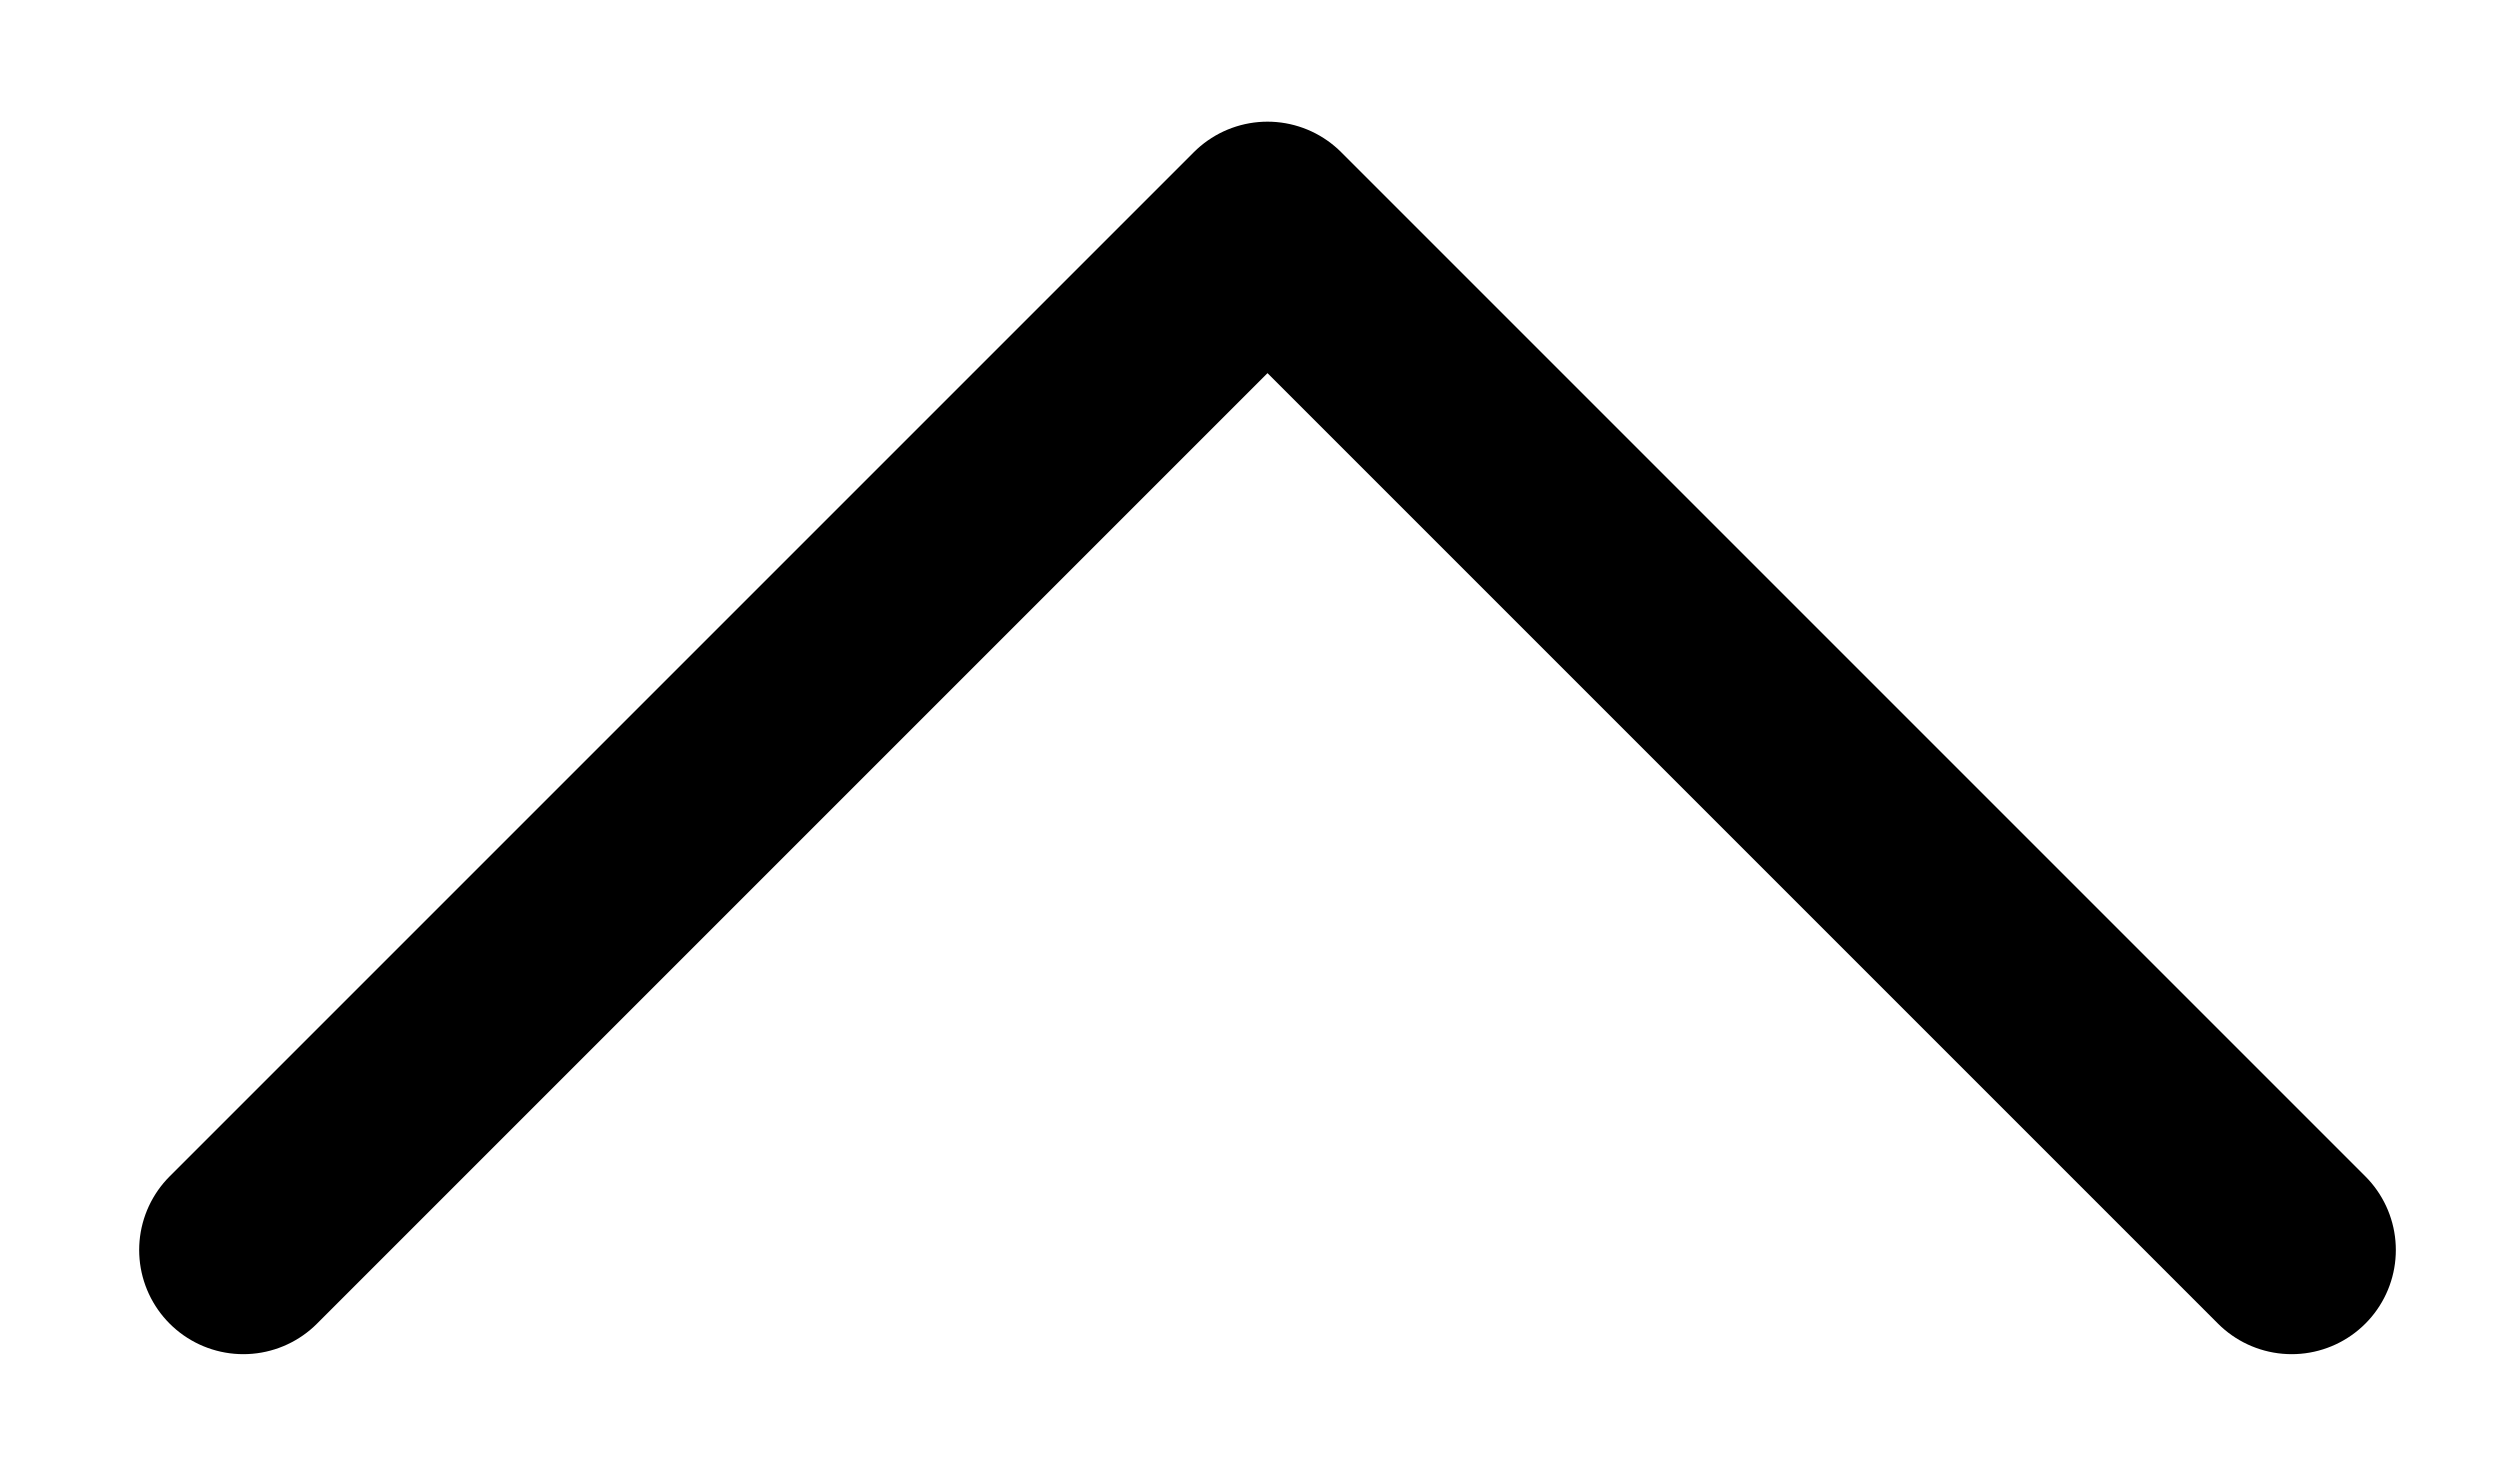
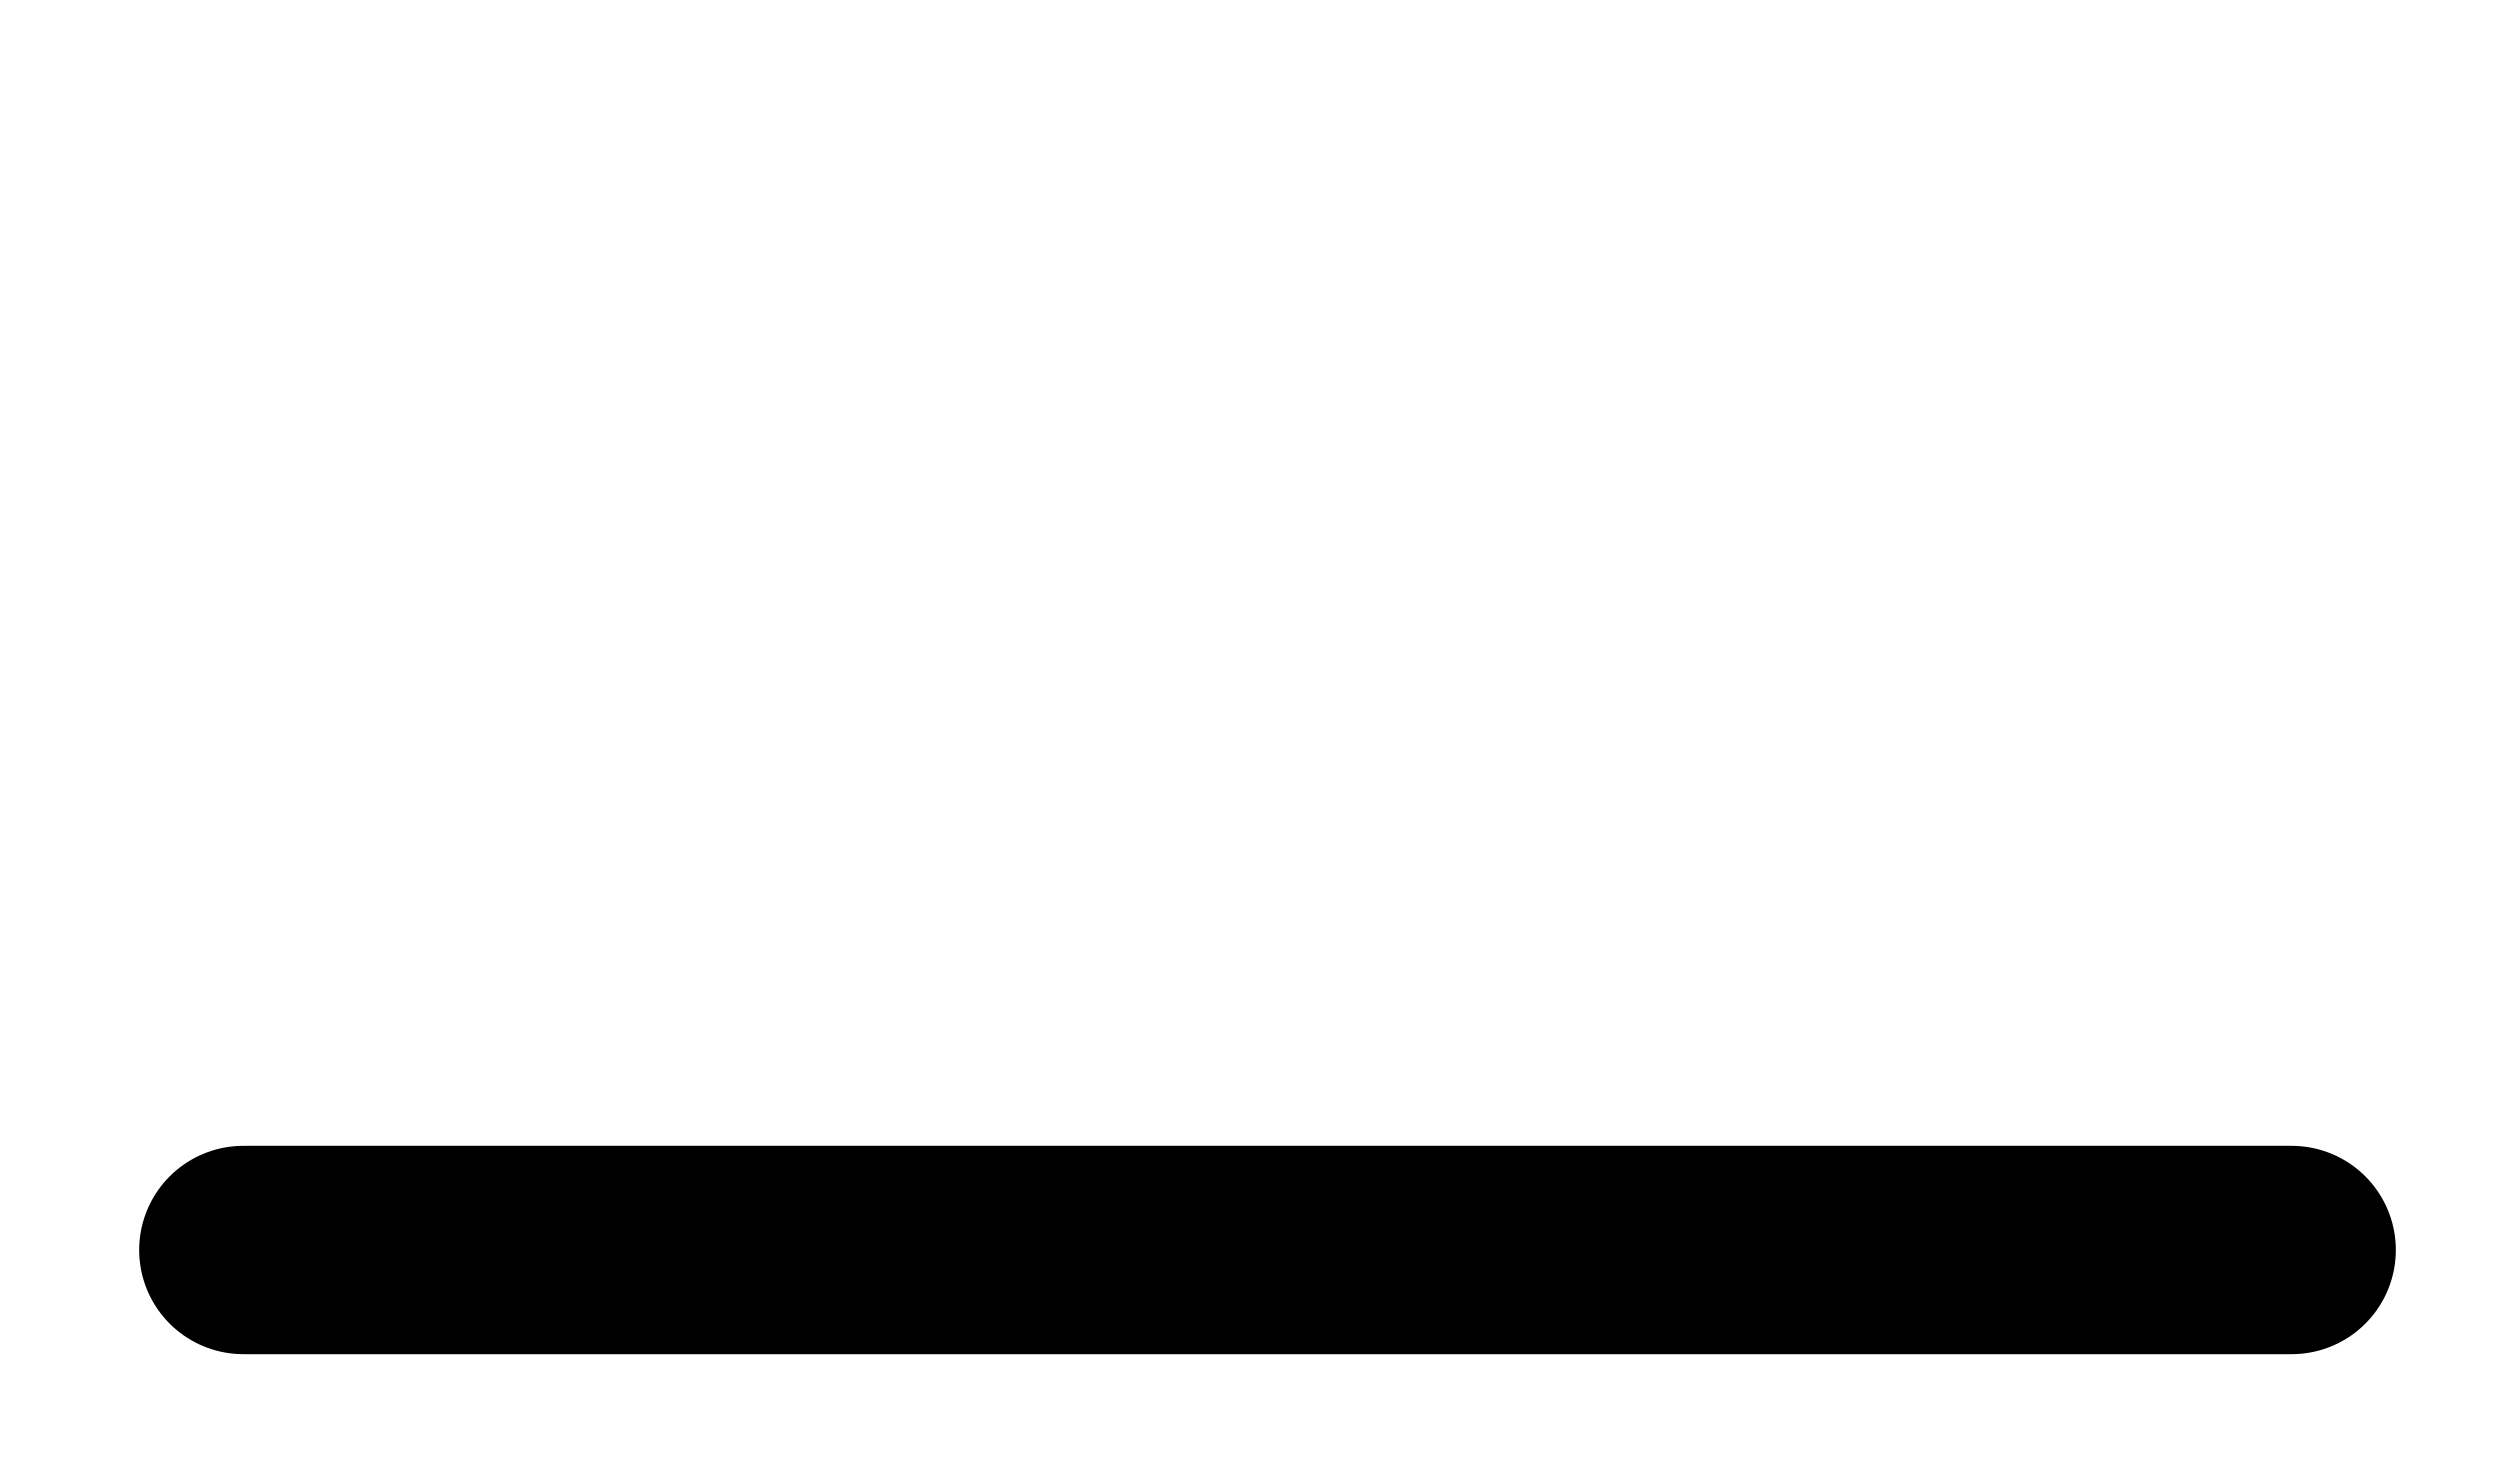
<svg xmlns="http://www.w3.org/2000/svg" width="12" height="7" viewBox="0 0 12 7" fill="none">
-   <path d="M1.168 6L6.084 1.084L11 6" stroke="black" stroke-linecap="round" stroke-linejoin="round" />
+   <path d="M1.168 6L11 6" stroke="black" stroke-linecap="round" stroke-linejoin="round" />
</svg>